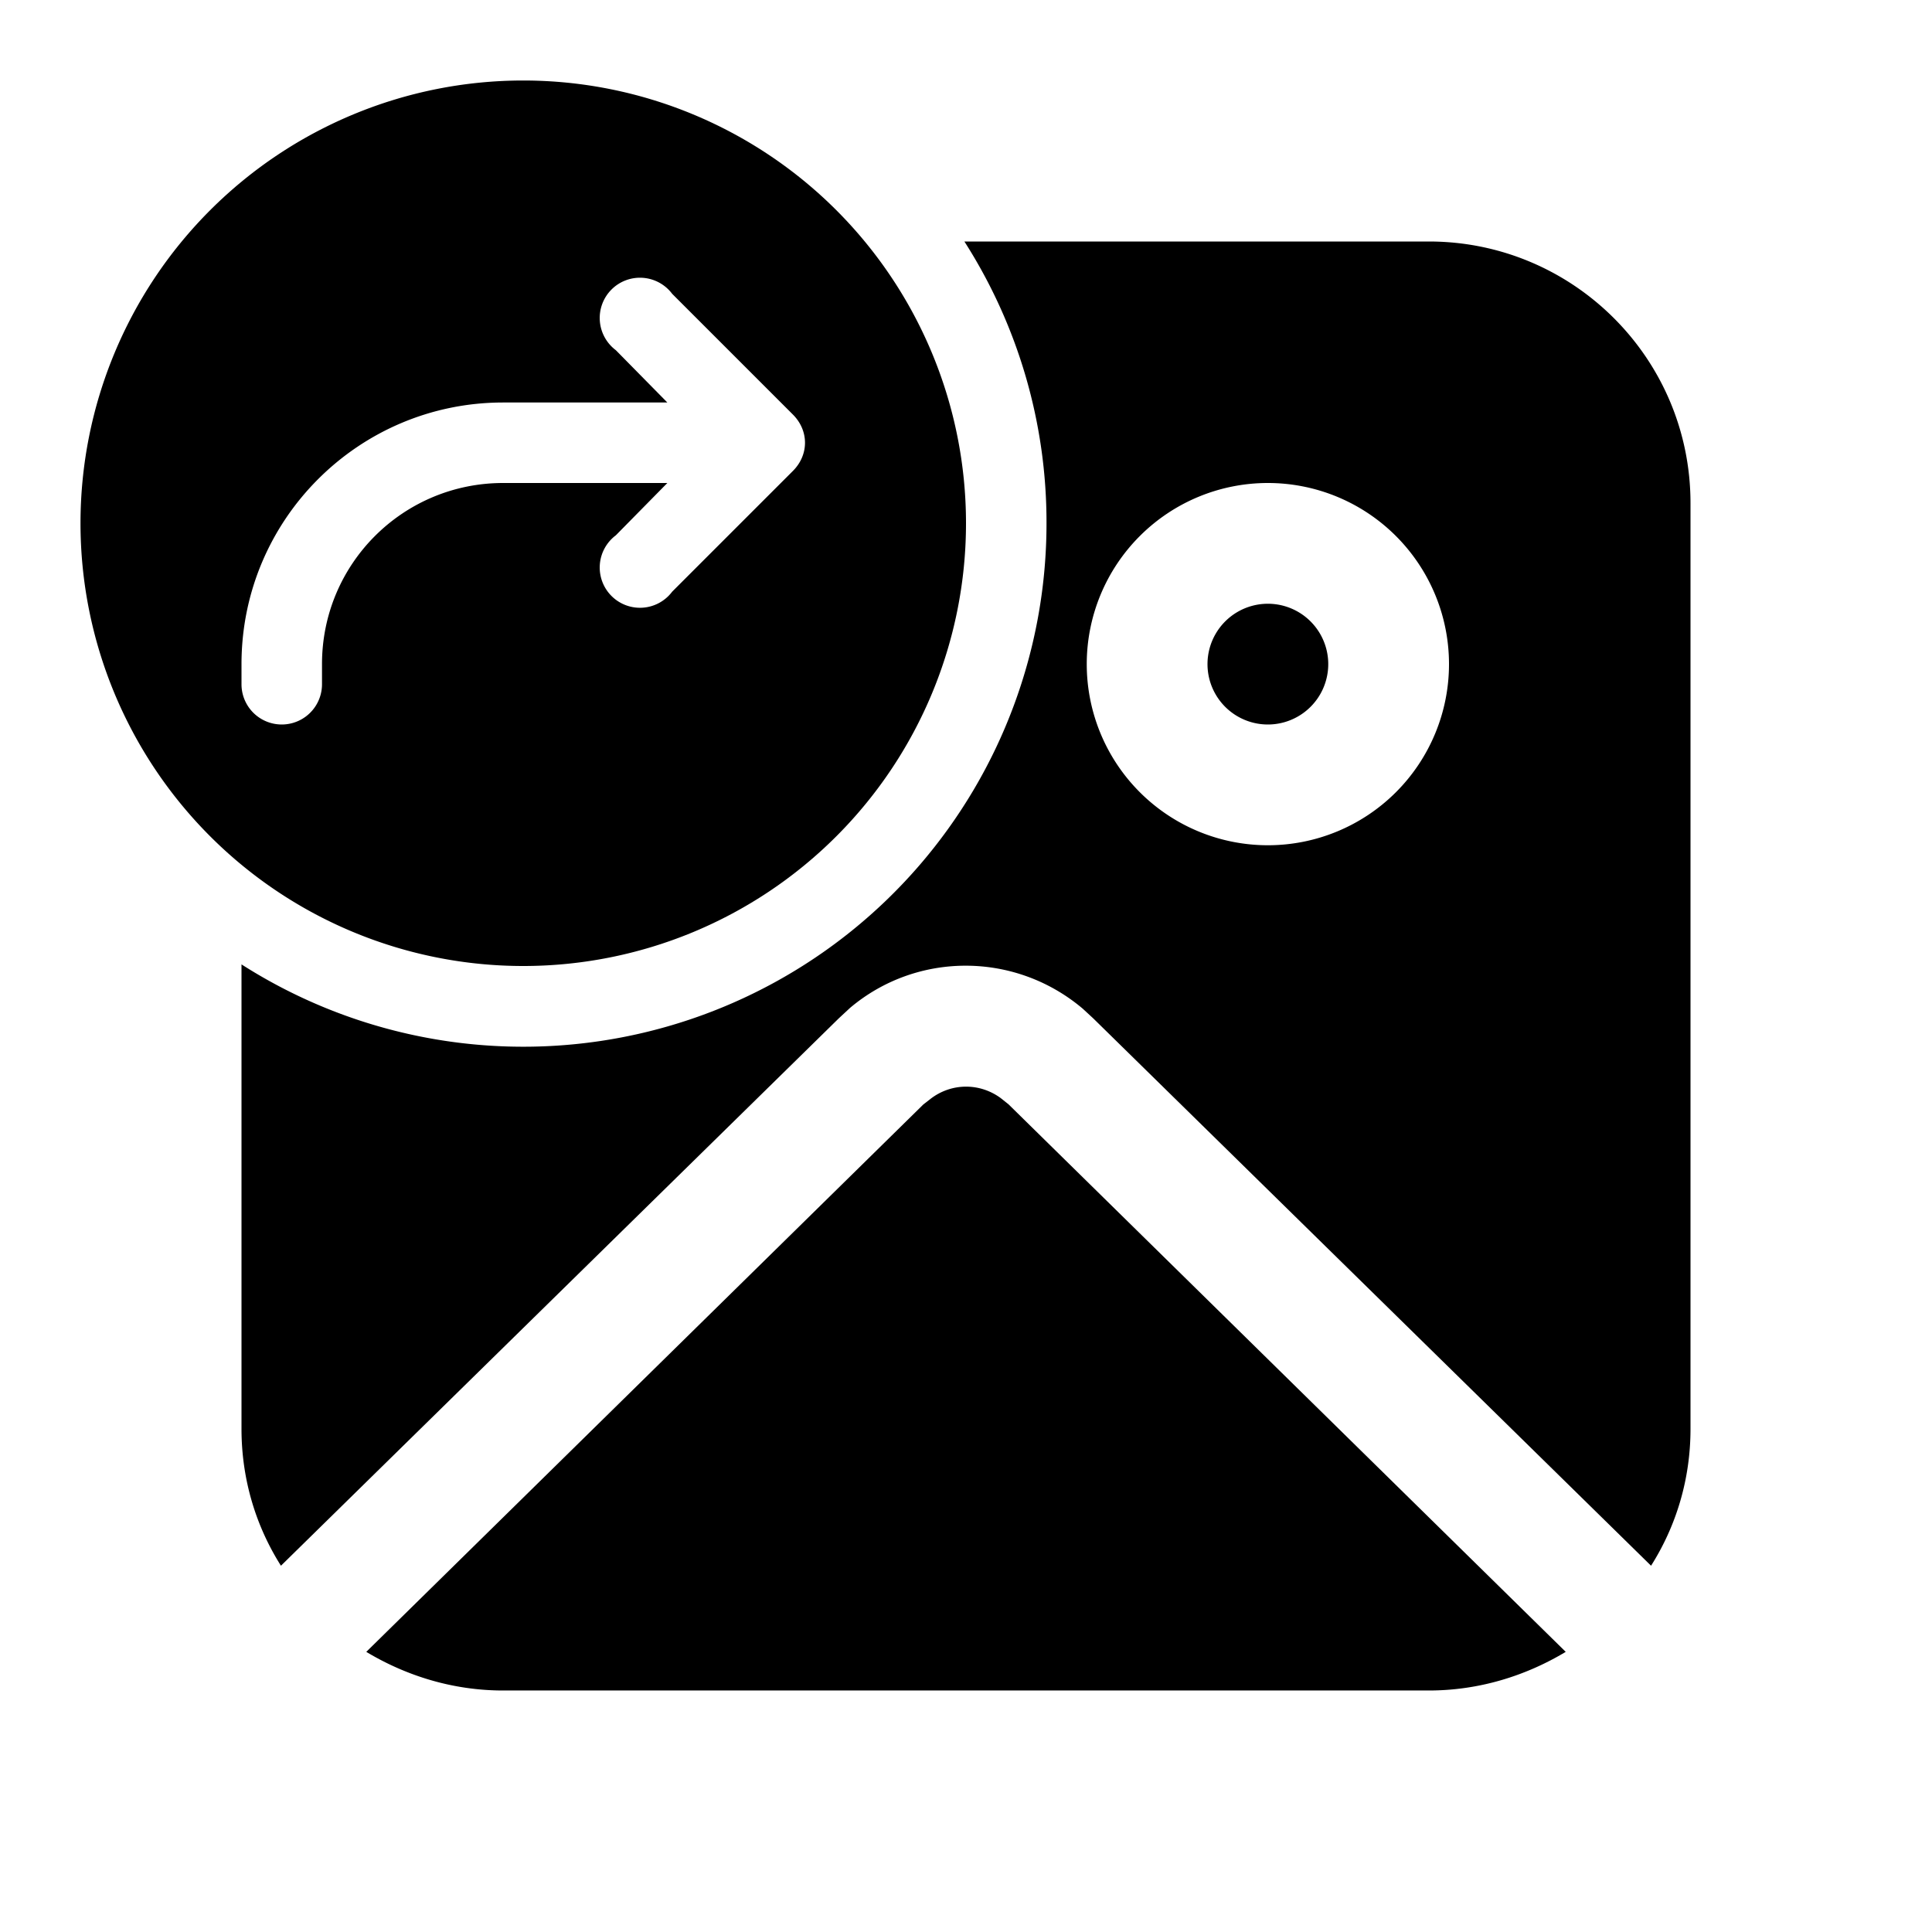
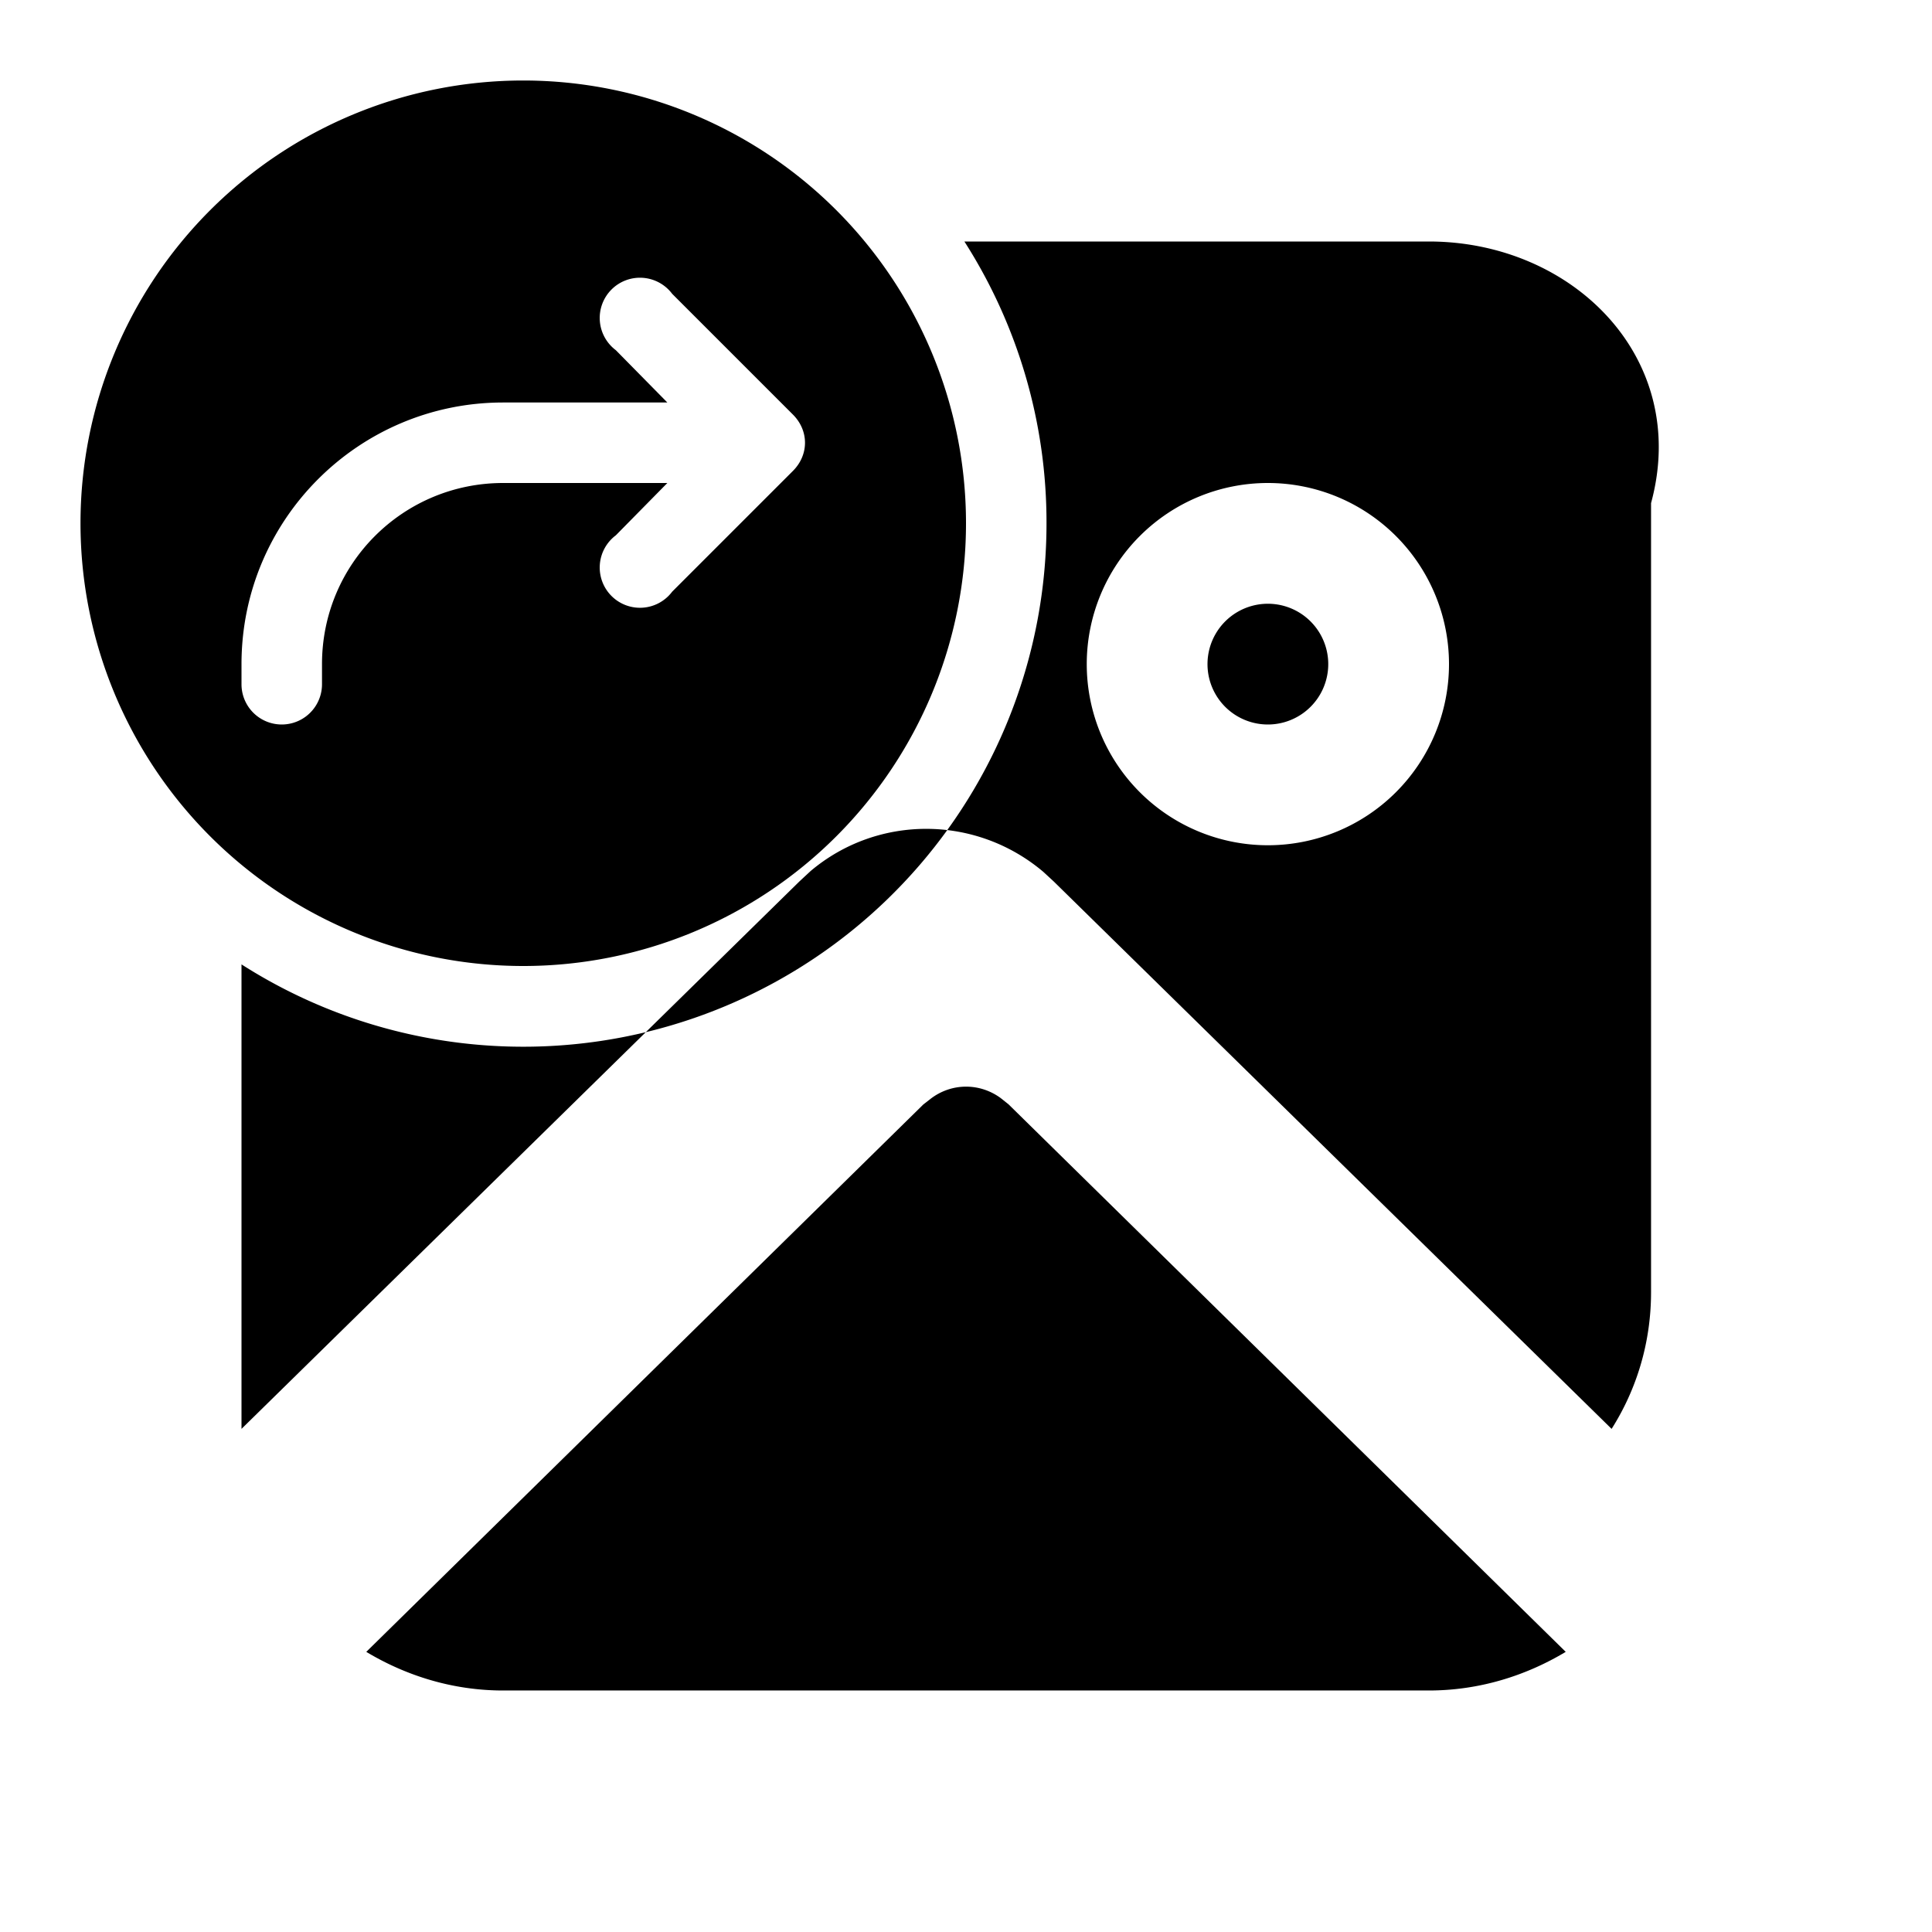
<svg fill="currentColor" viewBox="0 0 24 24">
-   <path d="M1 6.5a5.5 5.5 0 1 0 11 0 5.5 5.5 0 0 0-11 0Zm6.65-2.15a.5.5 0 1 1 .7-.7l1.5 1.5c.2.2.2.5 0 .7l-1.5 1.5a.5.5 0 1 1-.7-.7L8.29 6H6.25C5.01 6 4 7 4 8.25v.25a.5.5 0 0 1-1 0v-.25C3 6.45 4.46 5 6.25 5h2.04l-.64-.65Zm8.1 3.15a.75.75 0 1 1 0 1.5.75.75 0 0 1 0-1.5ZM13 6.5a6.5 6.5 0 0 1-10 5.48v5.77c0 .63.18 1.21.49 1.7l6.93-6.8.14-.13c.83-.7 2.05-.7 2.89.01l.13.12 6.93 6.8c.31-.49.49-1.07.49-1.7V6.25C21 4.45 19.54 3 17.75 3h-5.77A6.47 6.47 0 0 1 13 6.5Zm2.75-.5a2.25 2.25 0 1 1 0 4.5 2.25 2.25 0 0 1 0-4.5Zm-4.28 7.72.09-.07c.26-.2.61-.2.87-.01l.1.08 6.92 6.8c-.5.3-1.08.48-1.7.48H6.25c-.62 0-1.2-.18-1.7-.48l6.92-6.8Z" />
+   <path d="M1 6.5a5.5 5.5 0 1 0 11 0 5.5 5.5 0 0 0-11 0Zm6.65-2.15a.5.5 0 1 1 .7-.7l1.5 1.5c.2.2.2.5 0 .7l-1.5 1.5a.5.5 0 1 1-.7-.7L8.29 6H6.25C5.01 6 4 7 4 8.25v.25a.5.5 0 0 1-1 0v-.25C3 6.45 4.46 5 6.25 5h2.04l-.64-.65Zm8.1 3.15a.75.75 0 1 1 0 1.5.75.75 0 0 1 0-1.5ZM13 6.5a6.5 6.5 0 0 1-10 5.48v5.77l6.93-6.8.14-.13c.83-.7 2.05-.7 2.89.01l.13.12 6.93 6.8c.31-.49.49-1.07.49-1.7V6.25C21 4.45 19.54 3 17.75 3h-5.77A6.47 6.47 0 0 1 13 6.5Zm2.75-.5a2.25 2.25 0 1 1 0 4.5 2.25 2.25 0 0 1 0-4.5Zm-4.28 7.72.09-.07c.26-.2.61-.2.87-.01l.1.08 6.92 6.8c-.5.3-1.08.48-1.7.48H6.25c-.62 0-1.2-.18-1.7-.48l6.92-6.8Z" />
</svg>